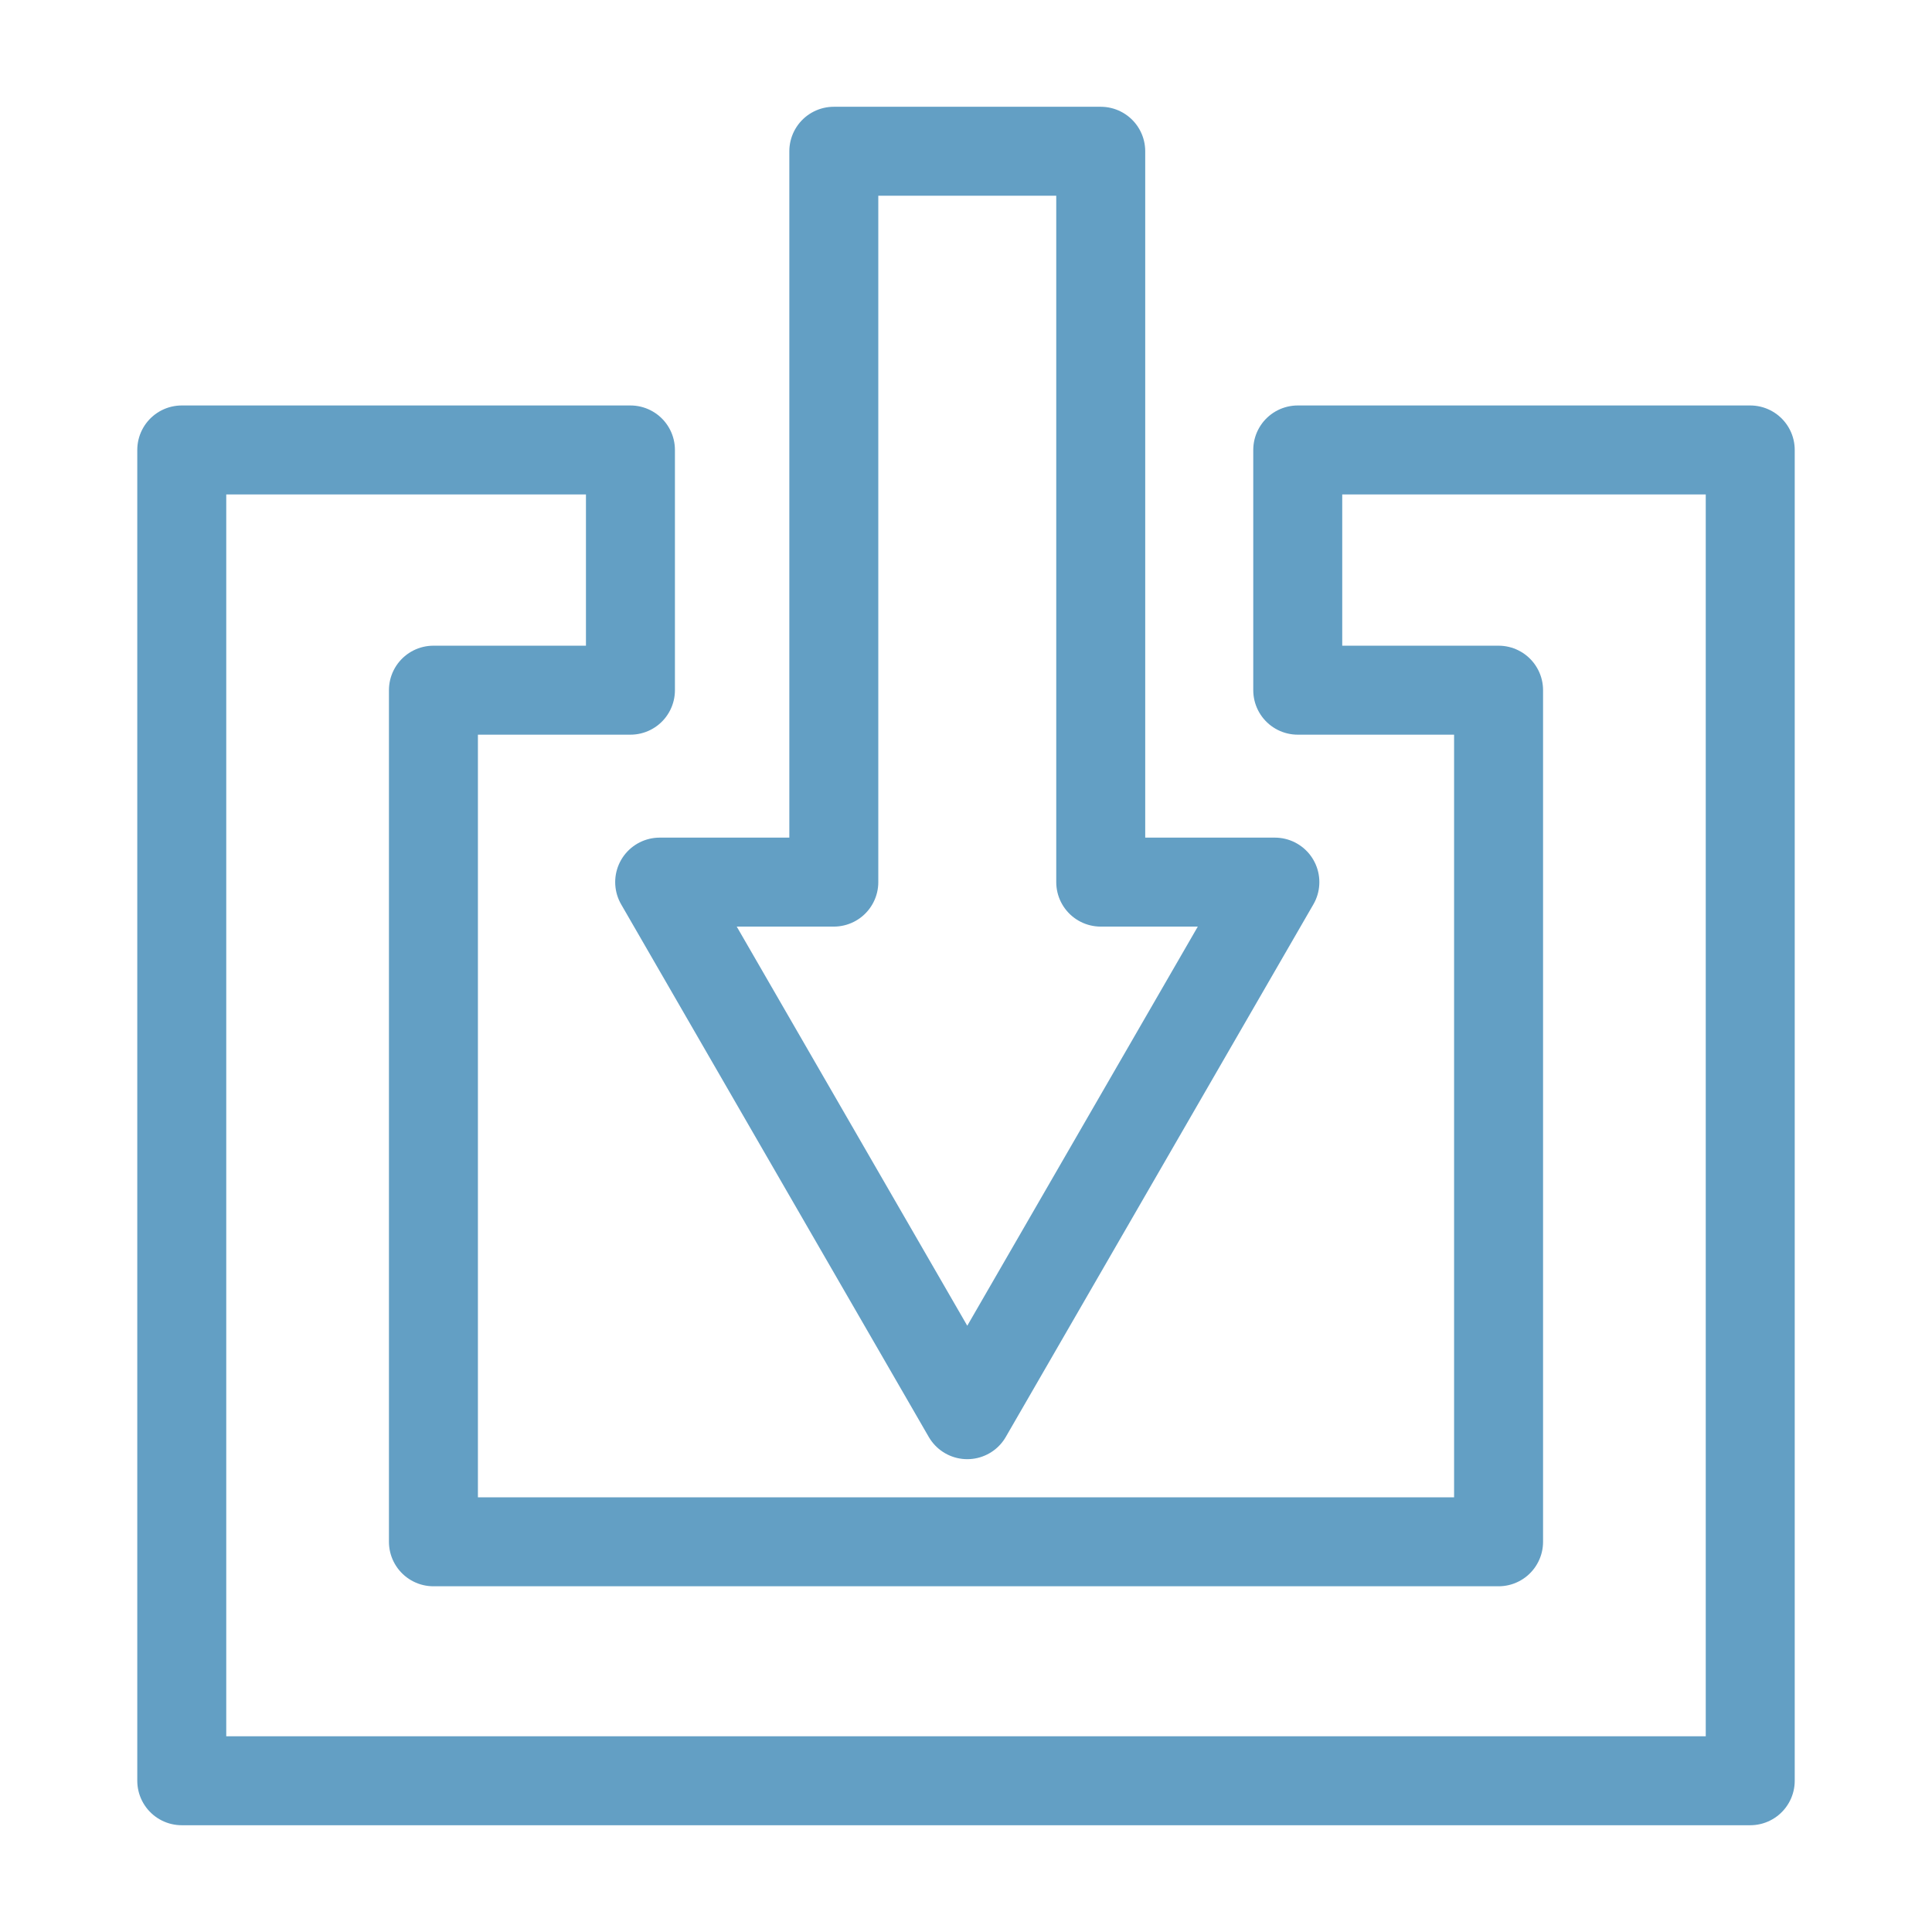
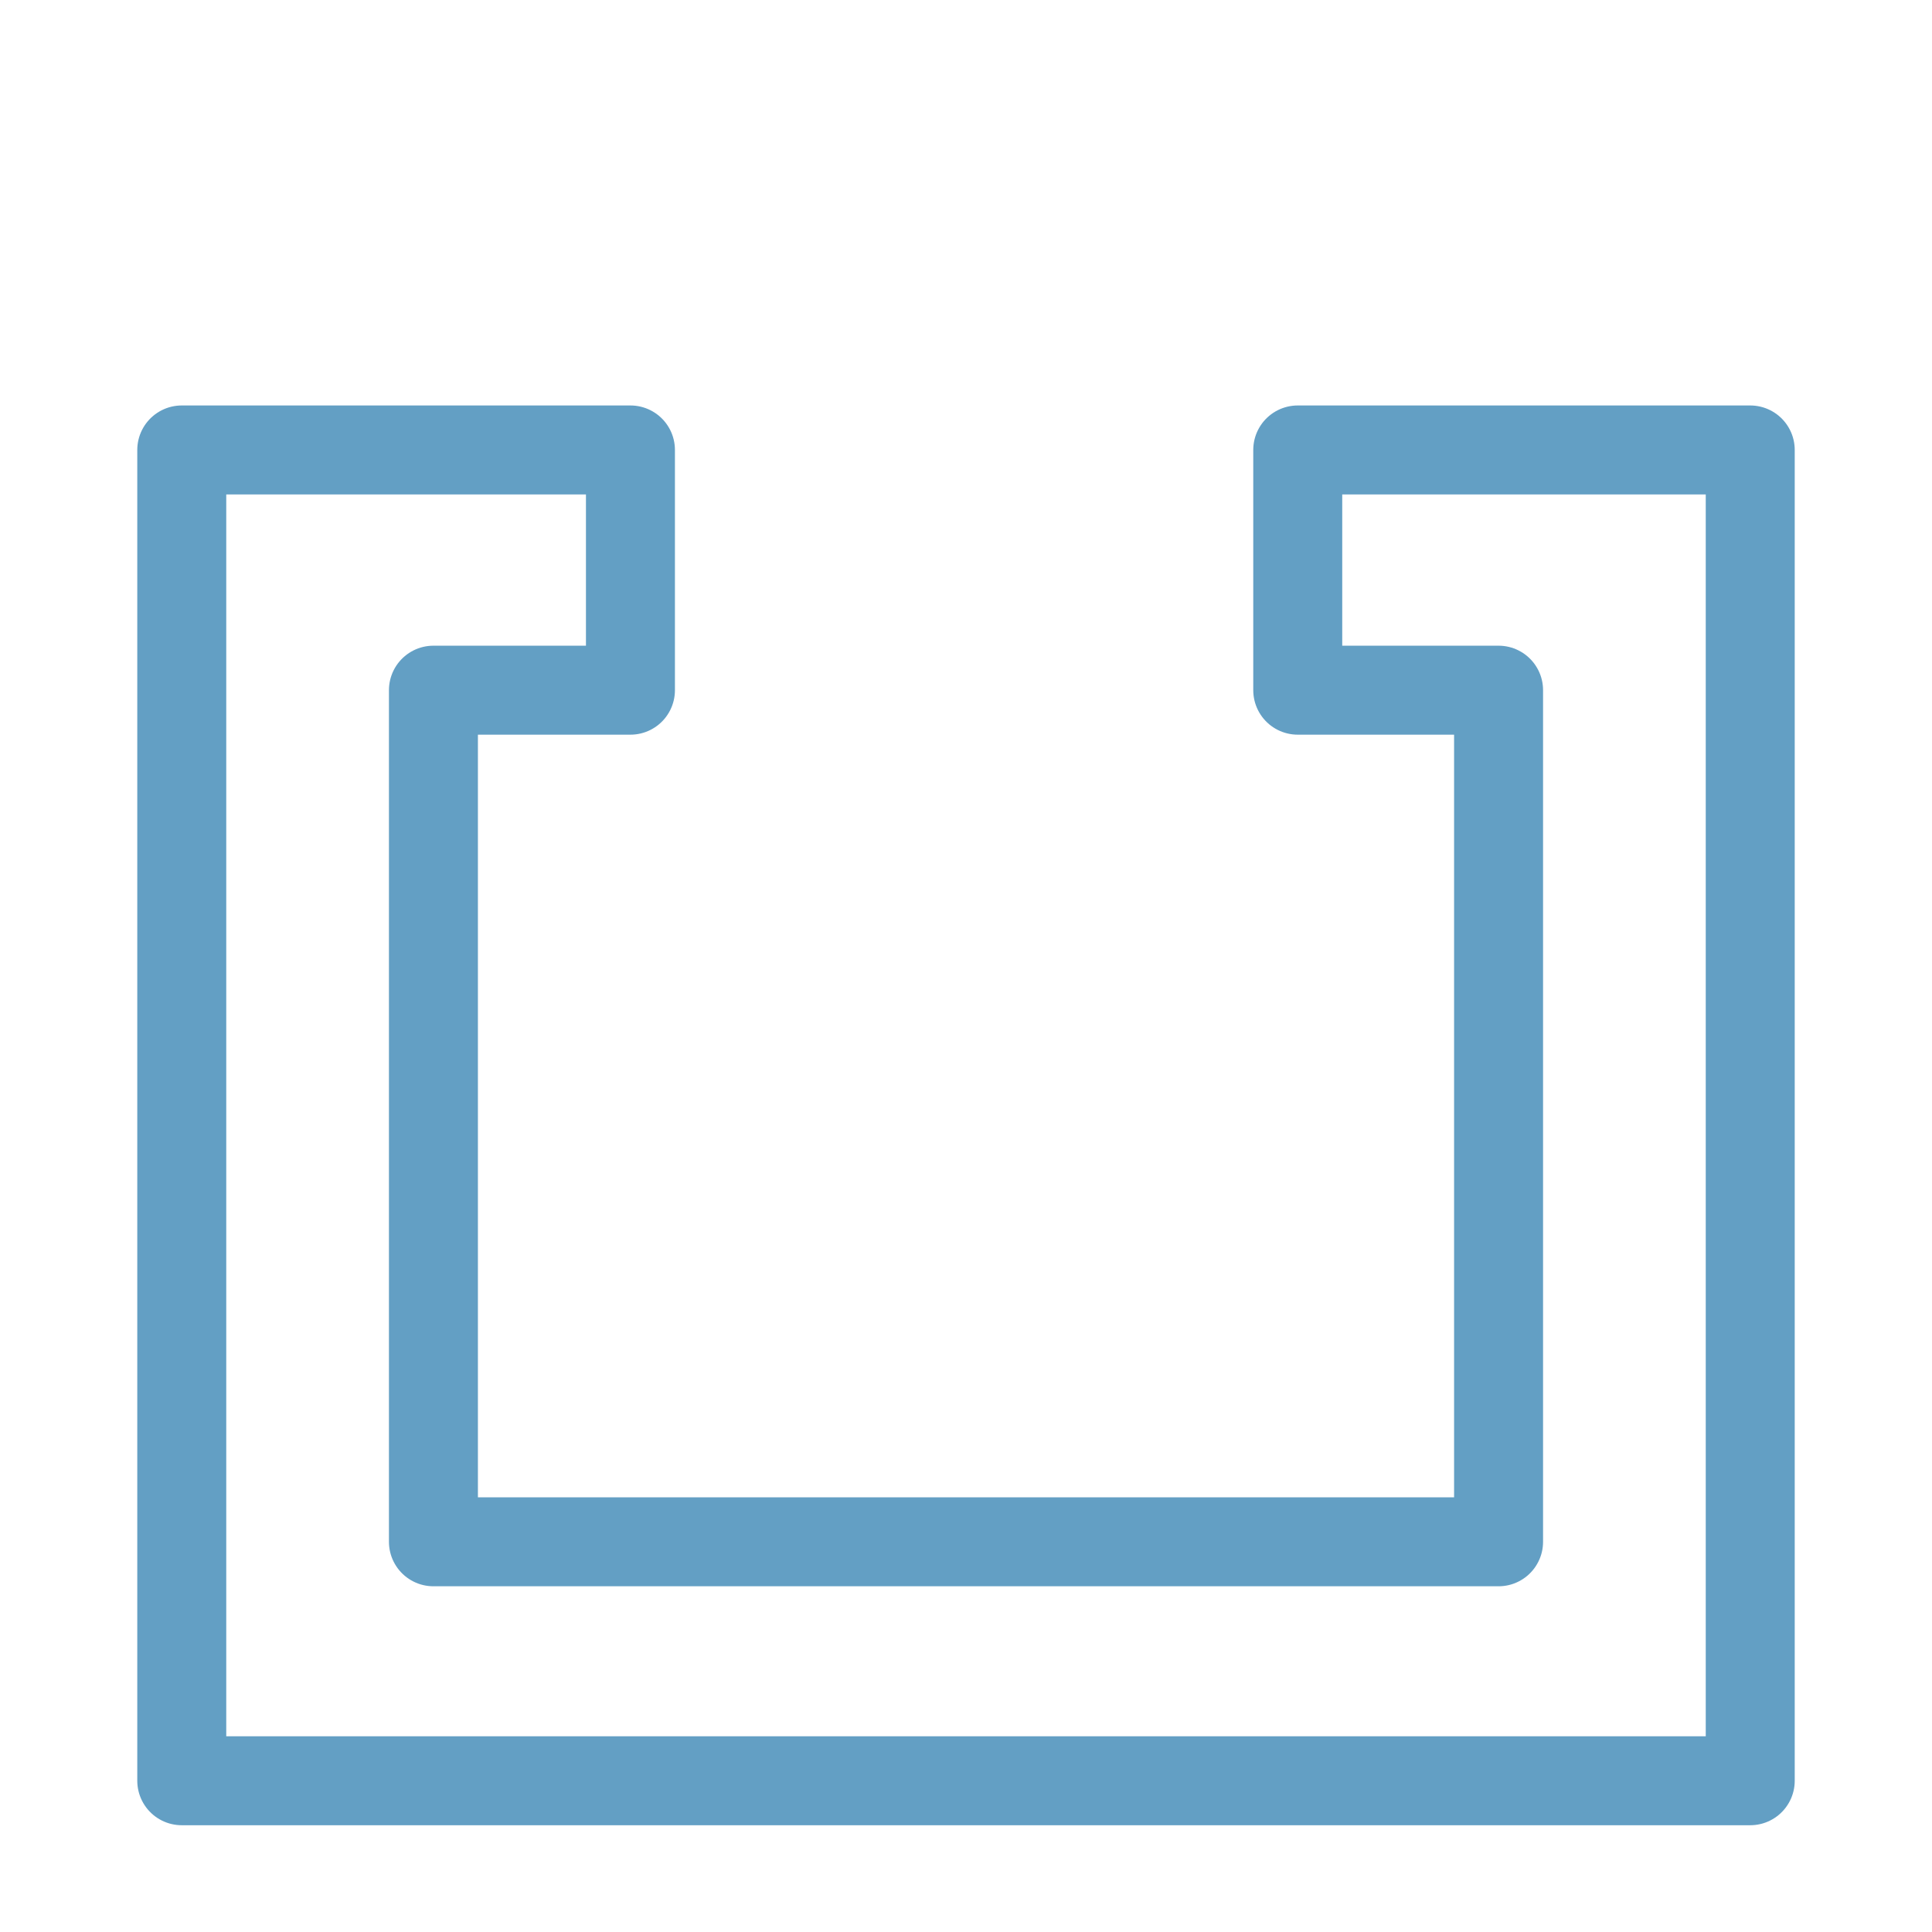
<svg xmlns="http://www.w3.org/2000/svg" version="1.1" id="Layer_1" x="0px" y="0px" viewBox="74 74 152 152" enable-background="new 74 74 152 152" xml:space="preserve">
  <g>
    <polygon fill="none" stroke="#639FC4" stroke-width="7" stroke-linecap="round" stroke-linejoin="round" stroke-miterlimit="10" points="   176.1,109.4 176.1,128.3 191.9,128.3 191.9,195.3 108.1,195.3 108.1,128.3 123.6,128.3 123.6,109.4 88.3,109.4 88.3,214.1    211.7,214.1 211.7,109.4  " />
-     <polygon fill="none" stroke="#639FC4" stroke-width="7" stroke-linecap="round" stroke-linejoin="round" stroke-miterlimit="10" points="   160.6,143.4 160.6,85.9 139.6,85.9 139.6,143.4 125.9,143.4 150.1,185.3 174.3,143.4  " />
  </g>
</svg>